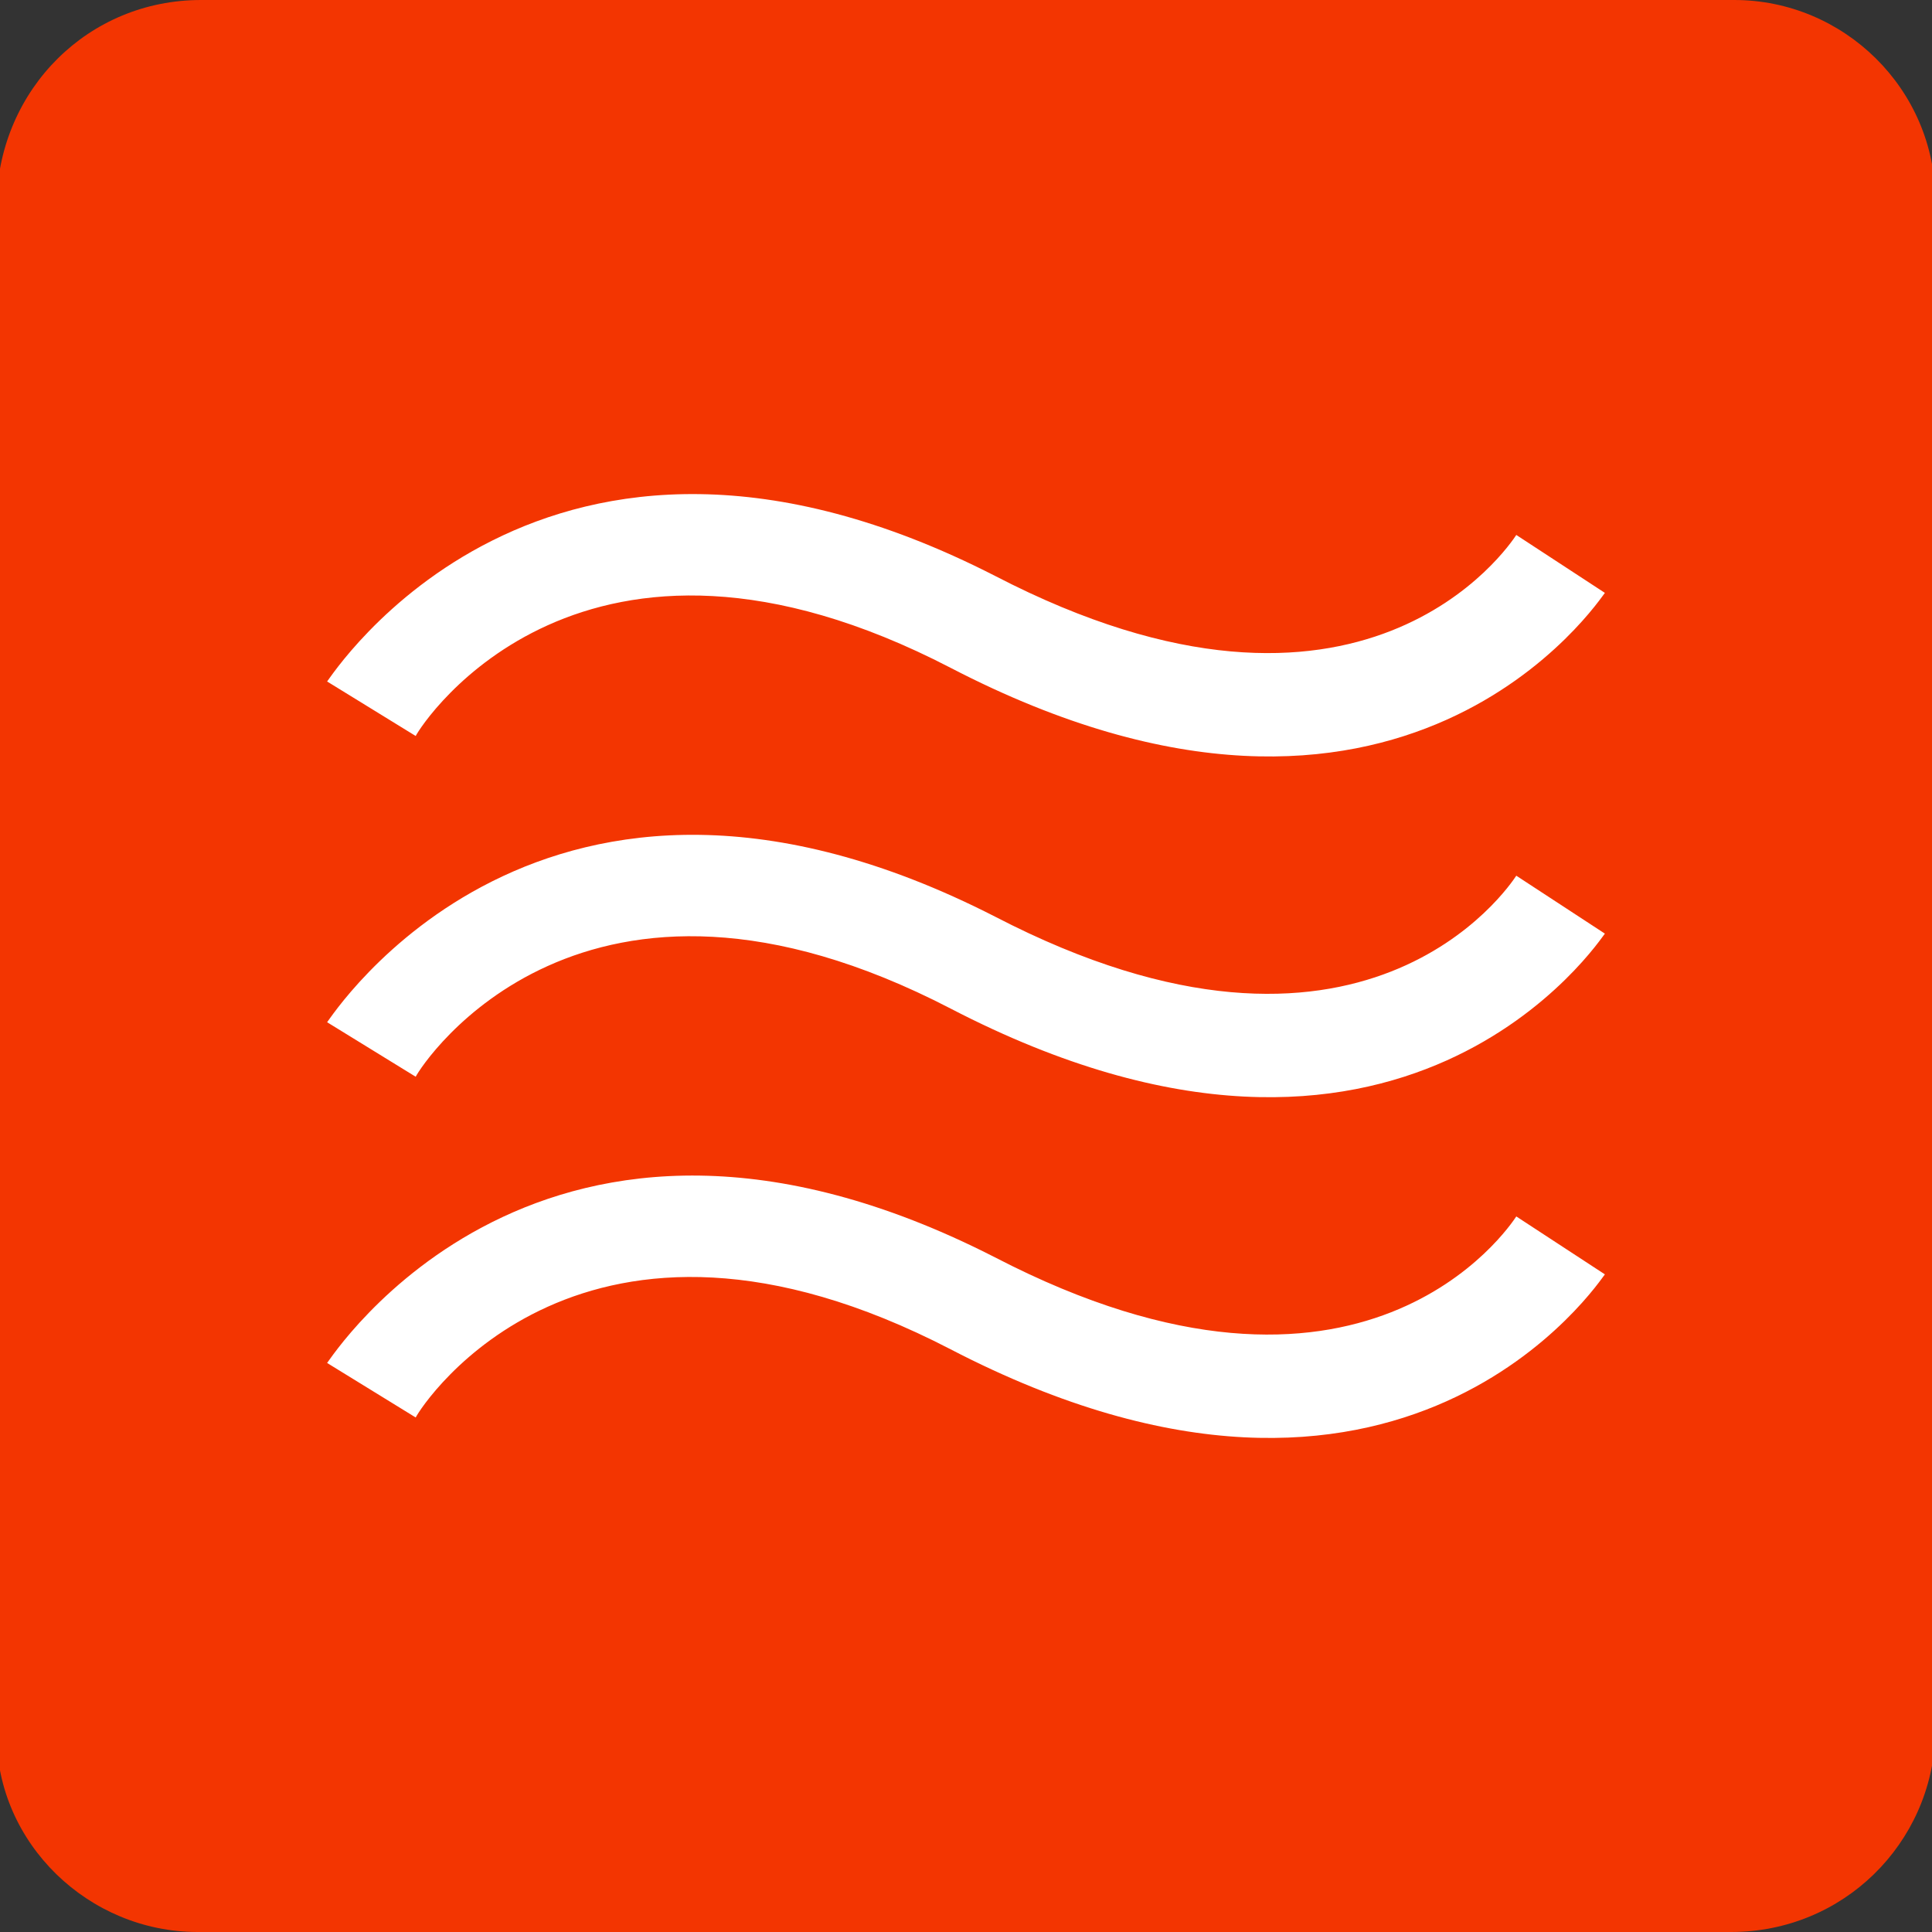
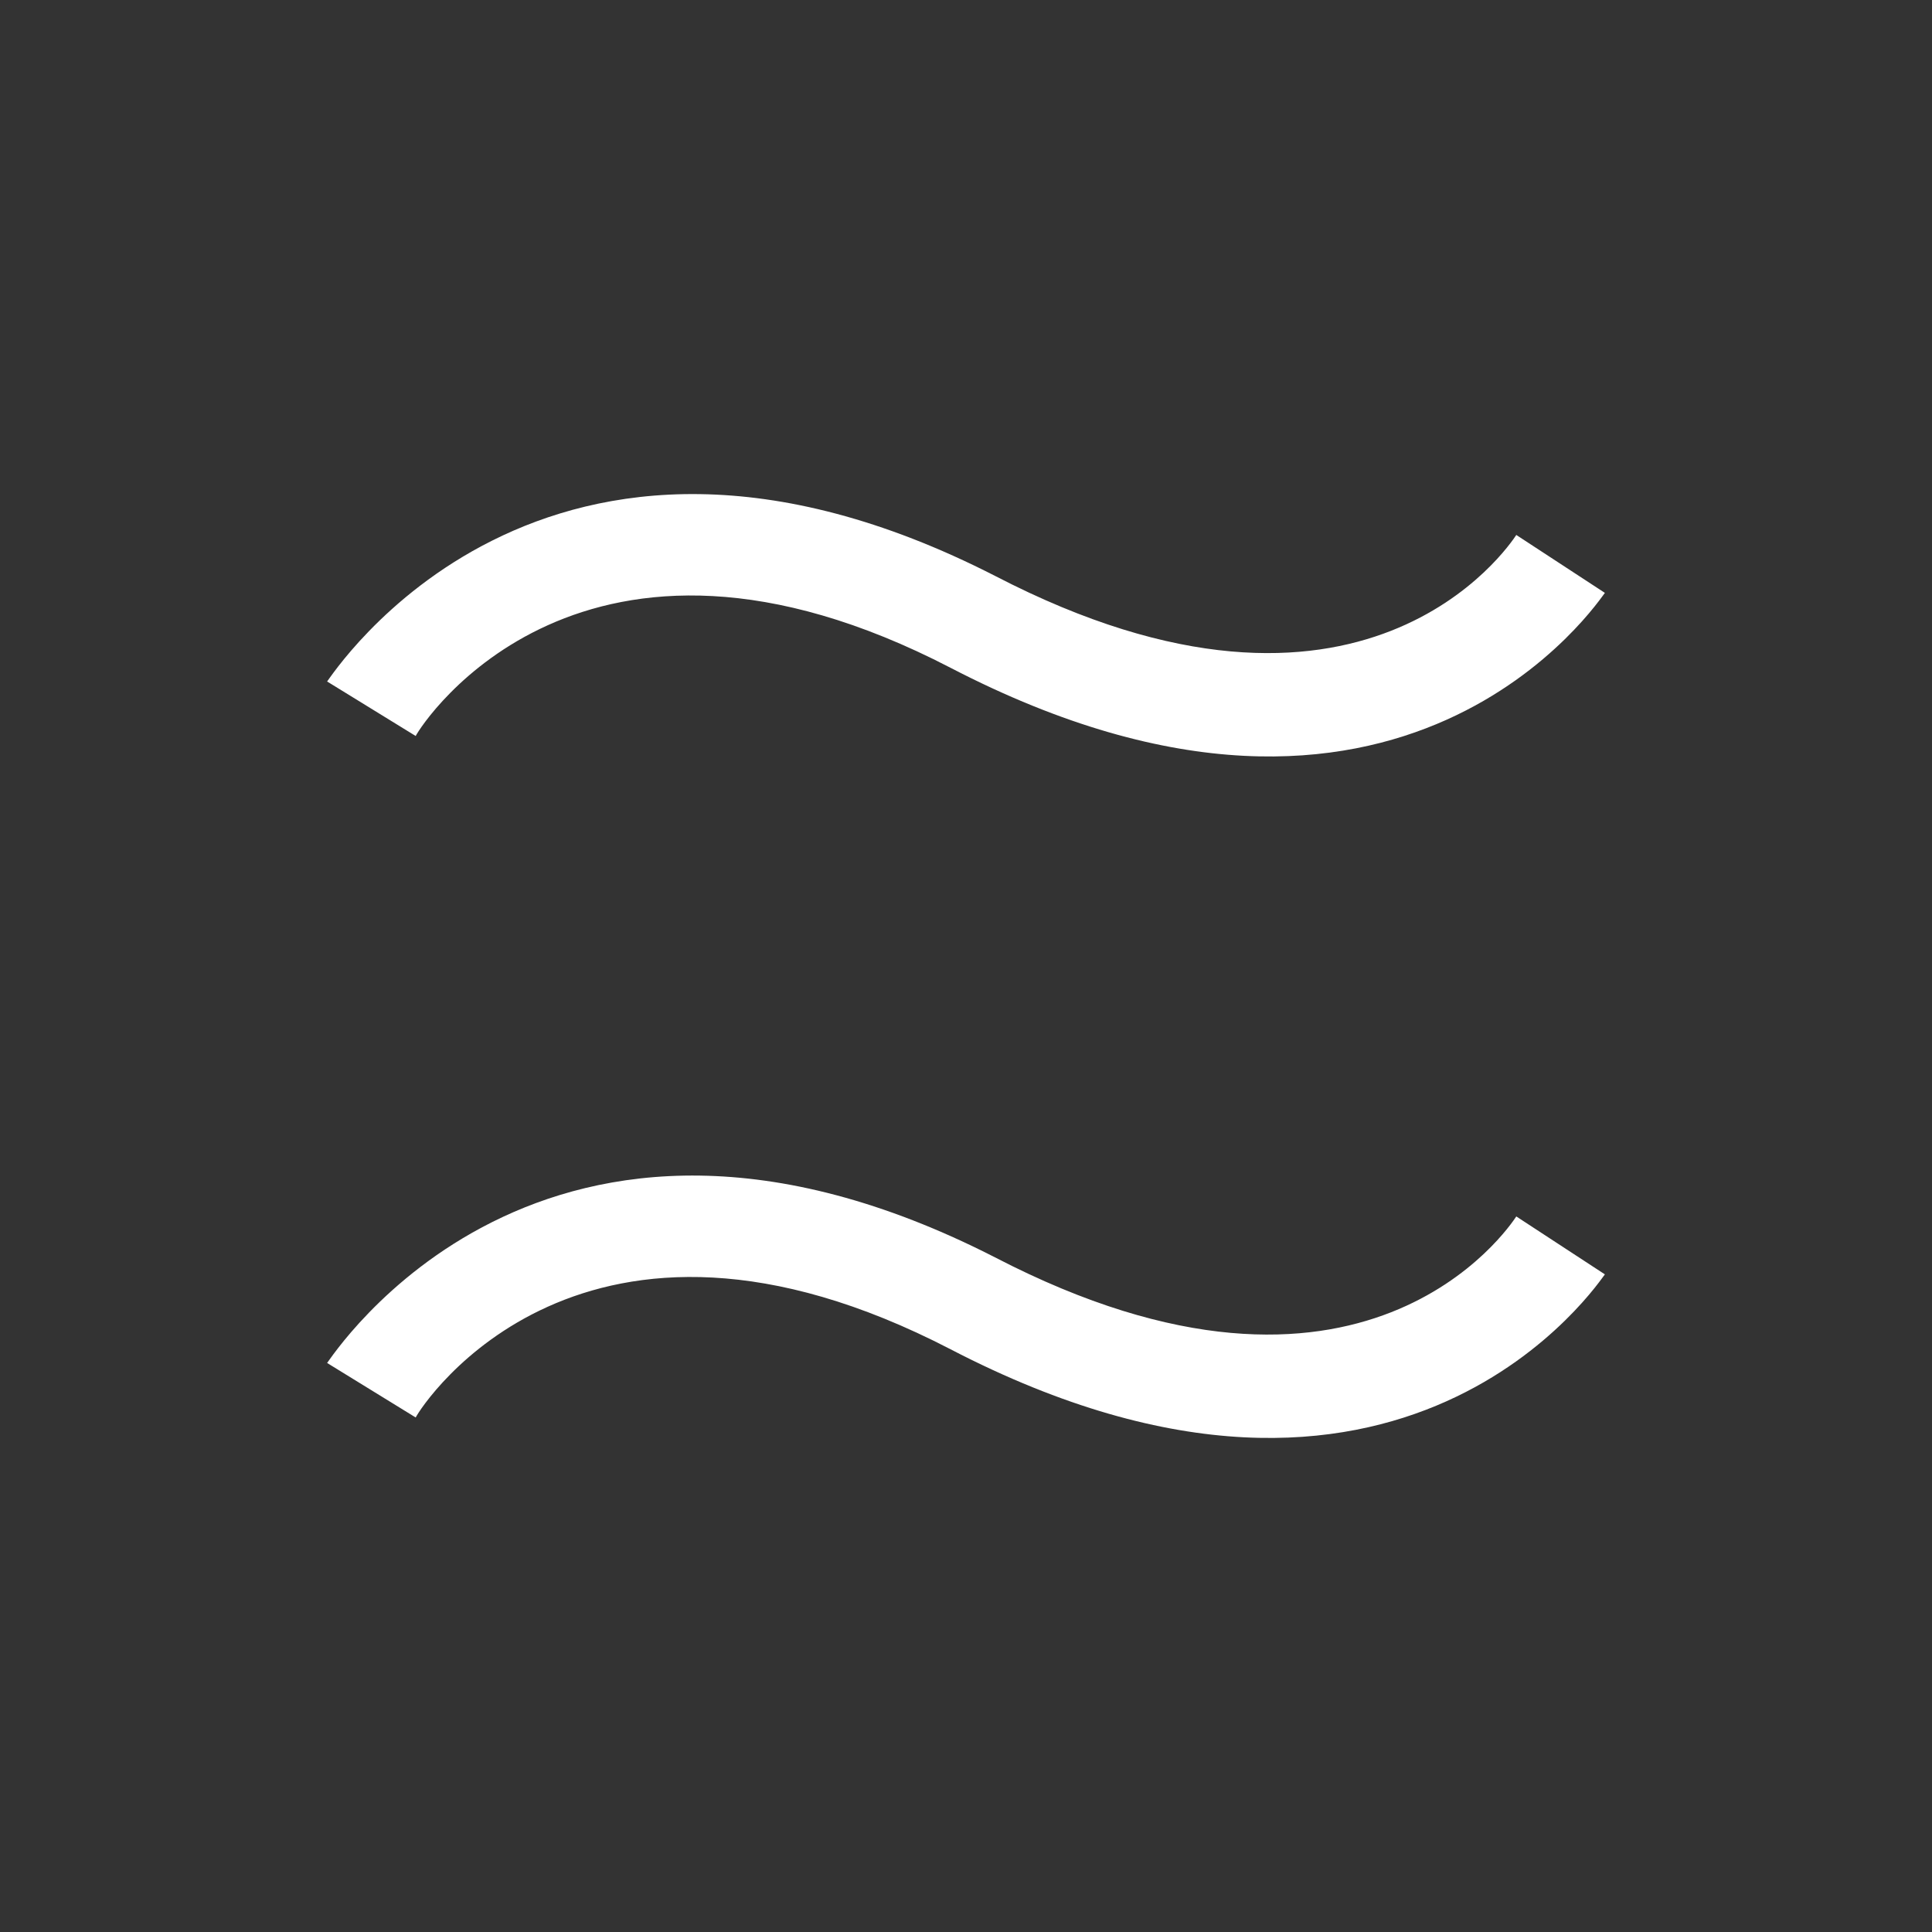
<svg xmlns="http://www.w3.org/2000/svg" xmlns:xlink="http://www.w3.org/1999/xlink" version="1.1" id="Layer_1" x="0px" y="0px" viewBox="0 0 56.7 56.7" style="enable-background:new 0 0 56.7 56.7;" xml:space="preserve">
  <rect x="0" y="0" width="56.7" height="56.7" fill="#333333" stroke="none" />
  <style type="text/css"> .st0{clip-path:url(#SVGID_00000039844263717185613860000010174779763673975743_);fill:#F33501;} .st1{fill:#FFFFFF;} </style>
  <g>
    <g>
      <defs>
-         <rect id="SVGID_1_" width="56.7" height="56.7" />
-       </defs>
+         </defs>
      <clipPath id="SVGID_00000093155722640357661400000018203990438347469758_">
        <use xlink:href="#SVGID_1_" style="overflow:visible;" />
      </clipPath>
      <path style="clip-path:url(#SVGID_00000093155722640357661400000018203990438347469758_);fill:#F33501;" d="M50.8,56.7h-45 c-3.2,0-5.9-2.6-5.9-5.8v-45C0,2.6,2.6,0,5.9,0h45c3.2,0,5.9,2.6,5.9,5.9v45C56.7,54.1,54.1,56.7,50.8,56.7" />
    </g>
  </g>
  <g>
    <g>
-       <path class="st1" d="M47.1,27.4c-0.1,0.1-5.9,9.1-19.2,2.2c-10.8-5.6-15.5,1.6-15.7,2L9.6,30c0.1-0.1,6.3-9.9,19.6-3.1 c10.8,5.6,15.1-0.9,15.3-1.2L47.1,27.4z" />
-     </g>
+       </g>
    <g>
      <path class="st1" d="M47.1,37.4c-0.1,0.1-5.9,9.1-19.2,2.2c-10.8-5.6-15.5,1.6-15.7,2L9.6,40c0.1-0.1,6.3-9.9,19.6-3.1 c10.8,5.6,15.1-0.9,15.3-1.2L47.1,37.4z" />
    </g>
    <g>
      <path class="st1" d="M47.1,17.4c-0.1,0.1-5.9,9.1-19.2,2.2c-10.8-5.6-15.5,1.6-15.7,2L9.6,20c0.1-0.1,6.3-9.9,19.6-3.1 c10.8,5.6,15.1-0.9,15.3-1.2L47.1,17.4z" />
    </g>
  </g>
</svg>